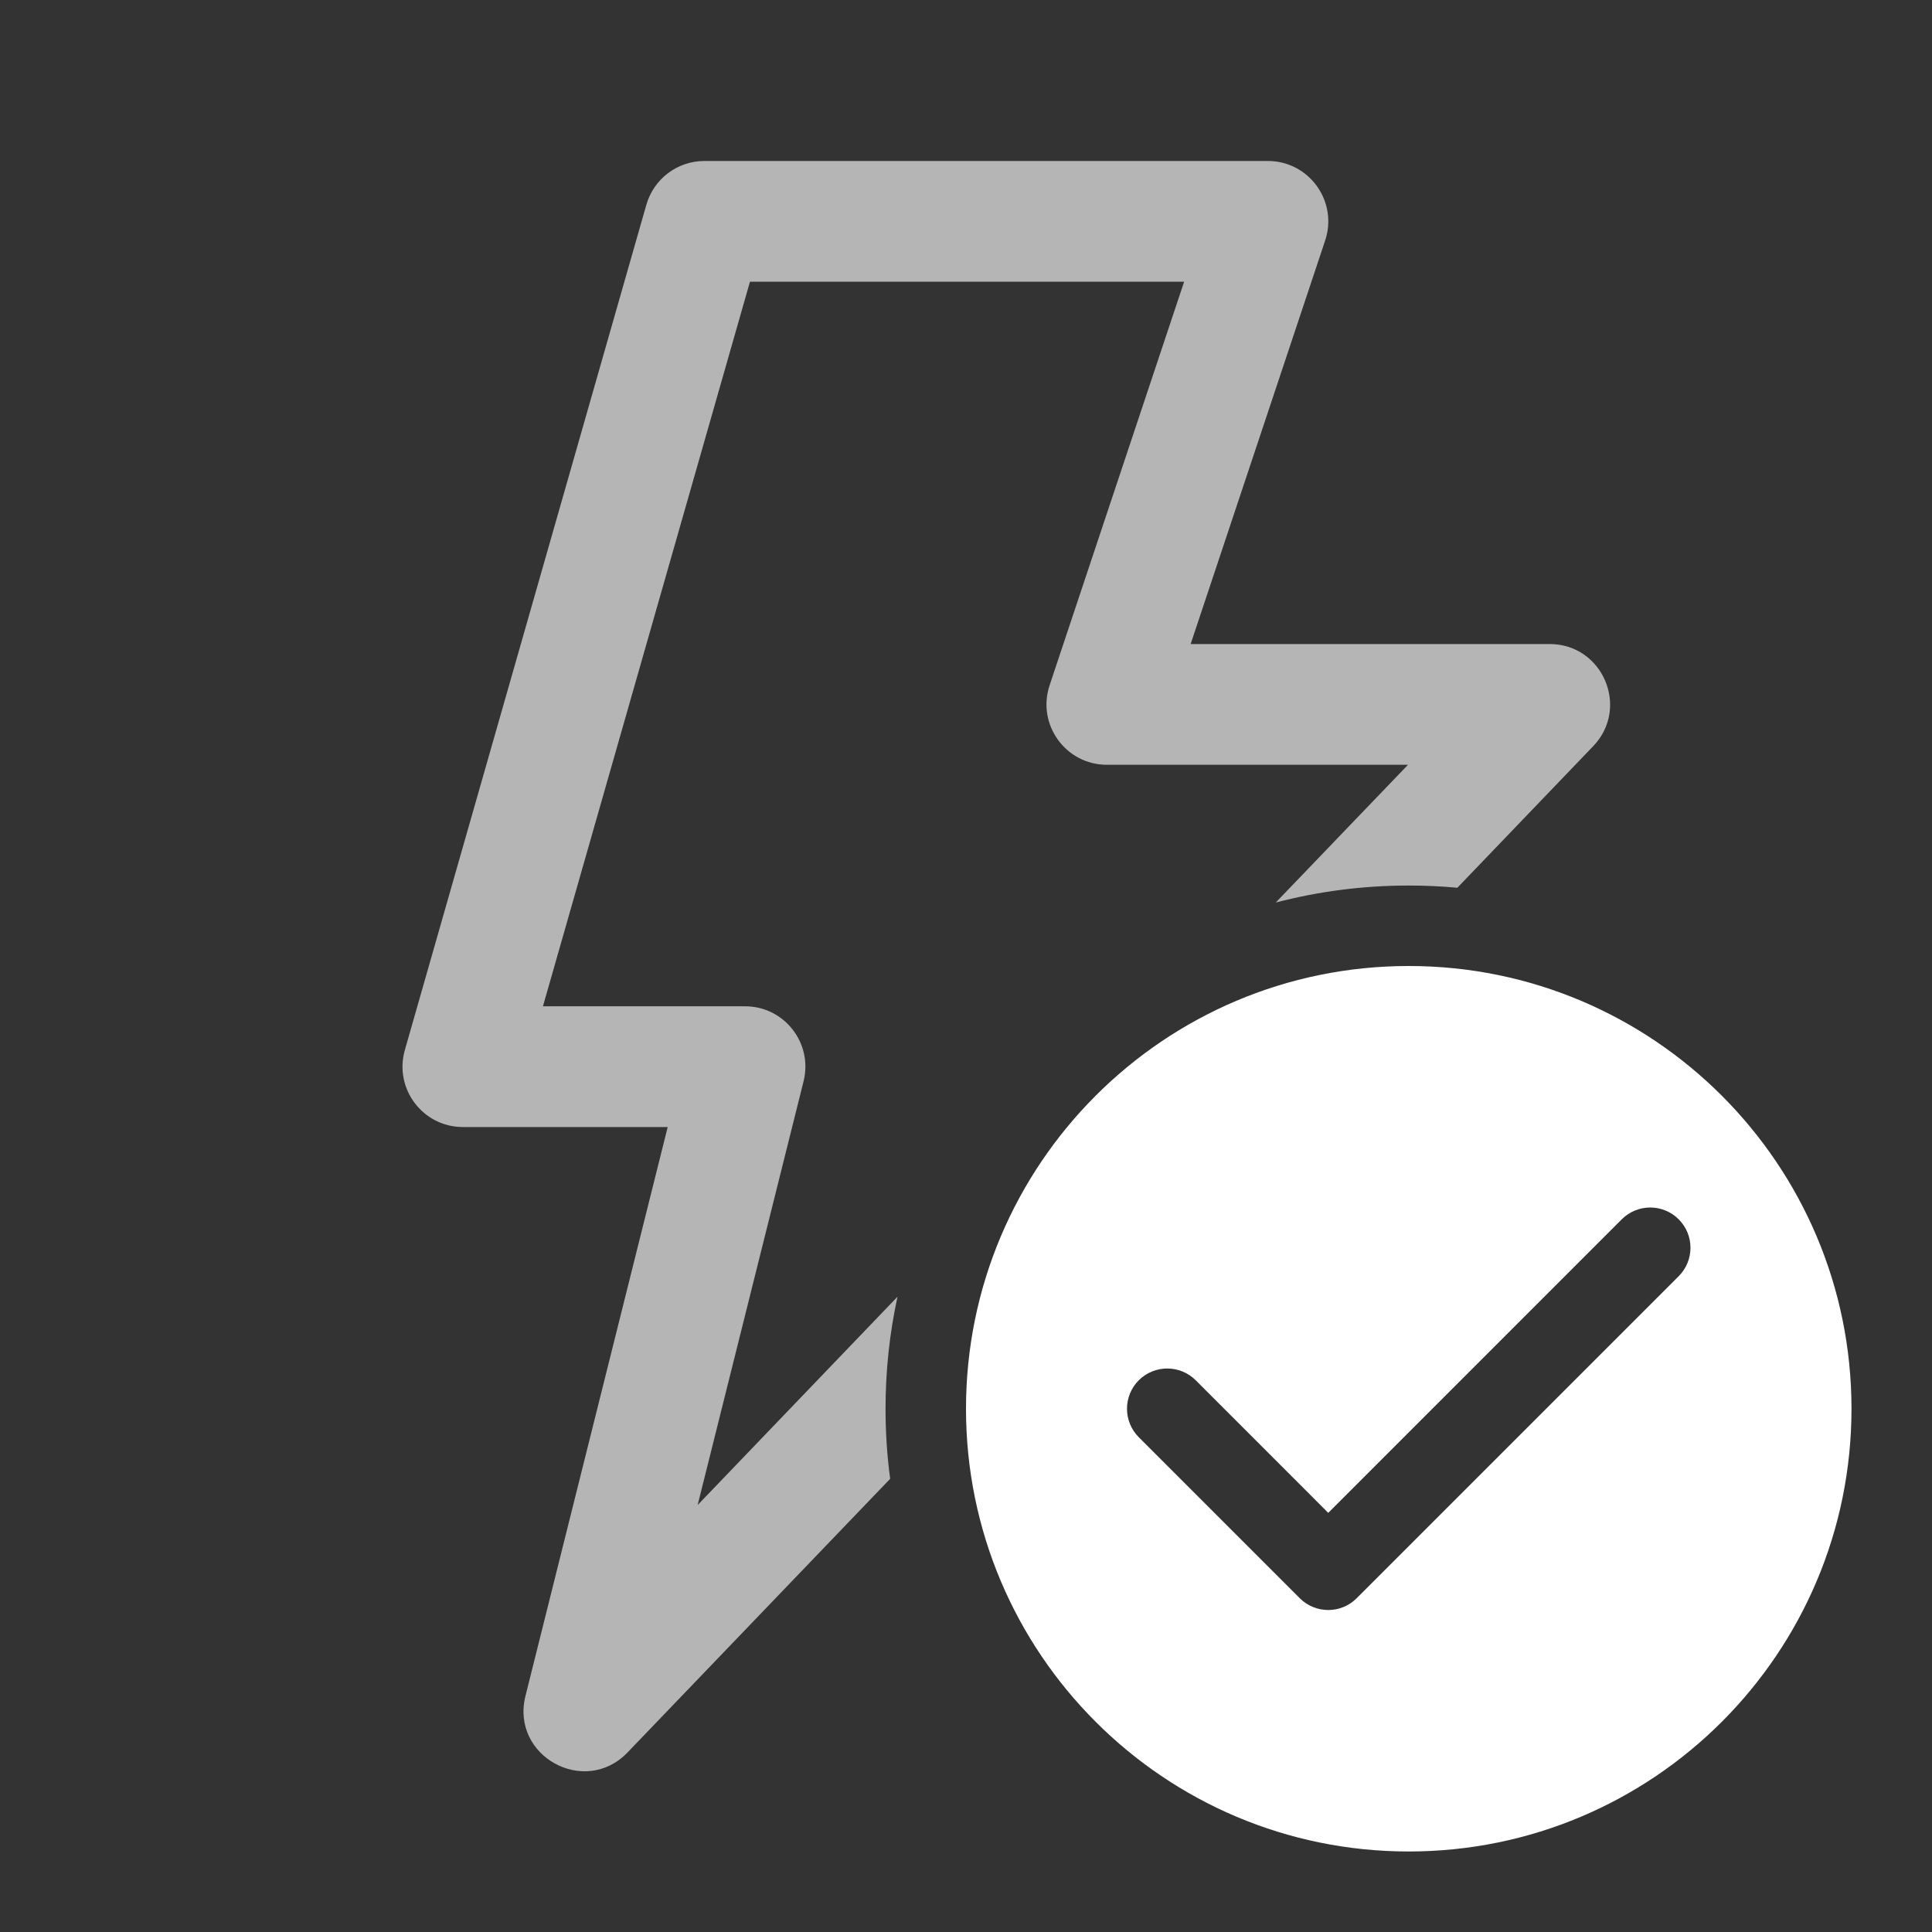
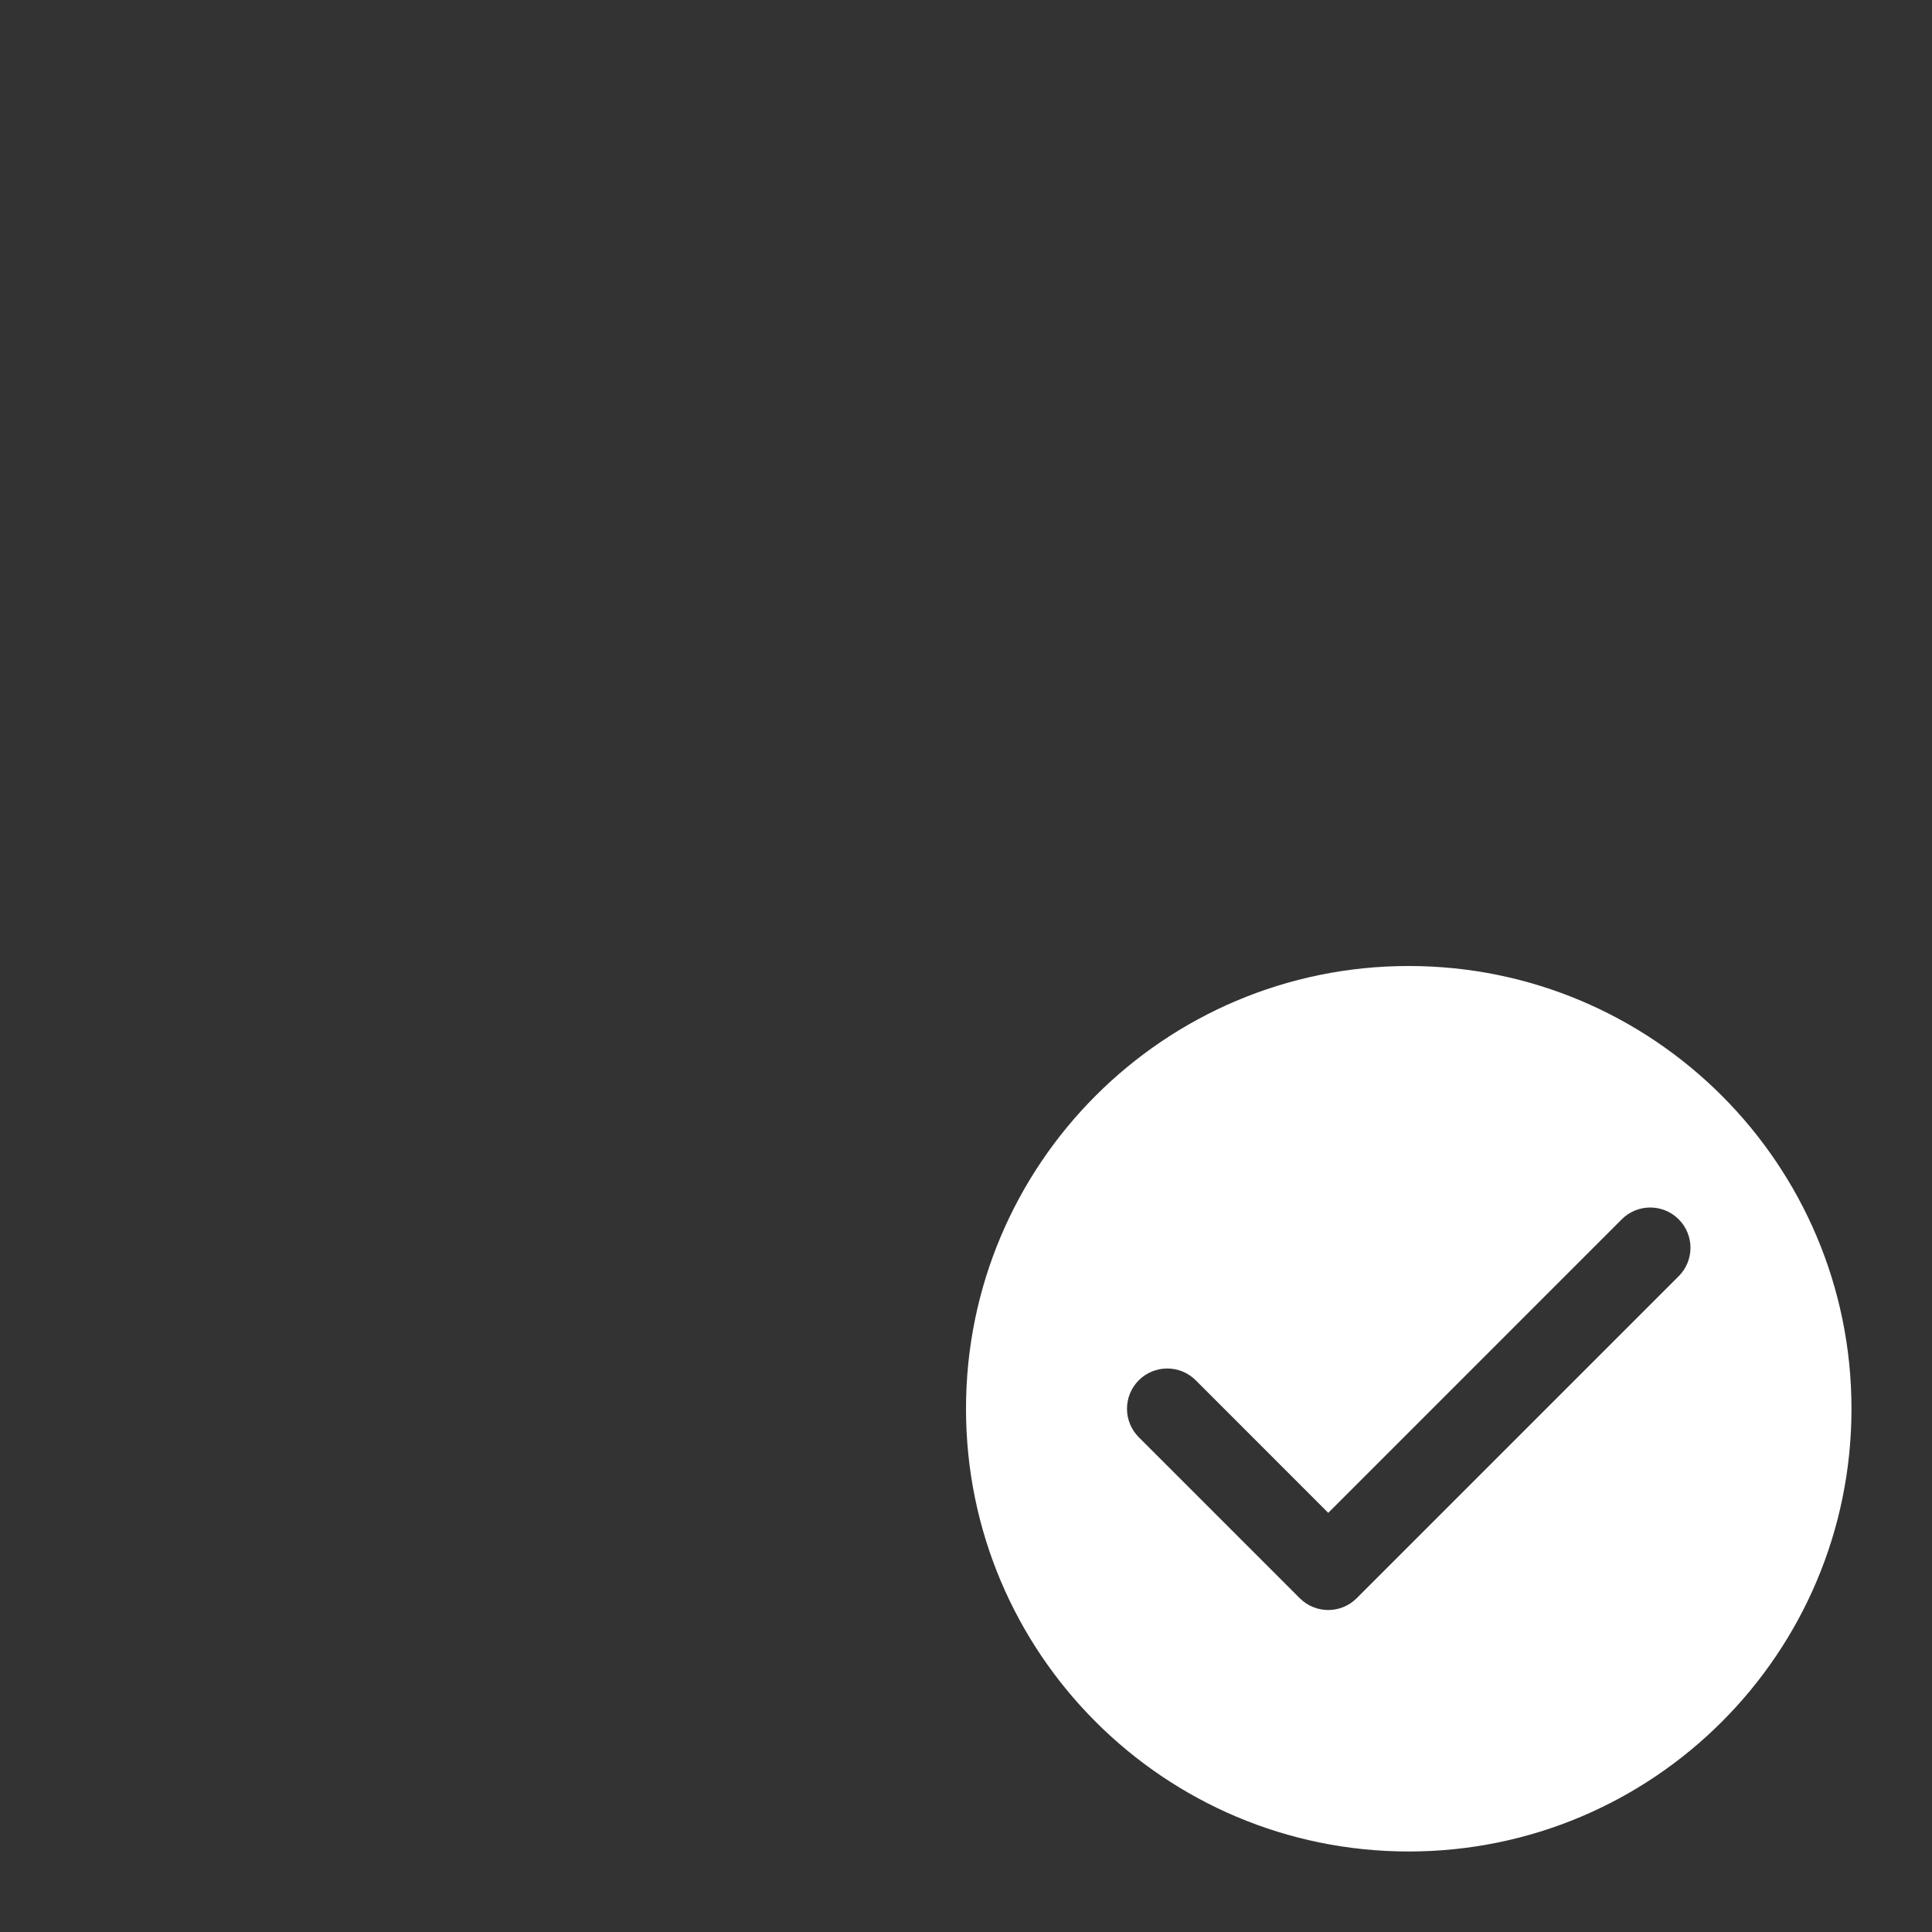
<svg xmlns="http://www.w3.org/2000/svg" width="40" height="40" viewBox="0 0 40 40" fill="none">
  <rect x="0" y="0" width="40" height="40" fill="#333333" stroke="none" />
-   <path d="M10.879 35.114L13.824 23.334L9.584 23.334C8.753 23.334 8.154 22.539 8.382 21.74L13.382 4.24C13.535 3.703 14.025 3.333 14.584 3.333L26.25 3.333C27.103 3.333 27.706 4.169 27.436 4.979L24.651 13.334L32.083 13.334C33.184 13.334 33.748 14.654 32.985 15.449L30.173 18.38C29.841 18.349 29.506 18.334 29.167 18.334C28.215 18.334 27.293 18.456 26.413 18.686L29.151 15.834L22.917 15.834C22.064 15.834 21.461 14.998 21.731 14.188L24.516 5.833L15.527 5.833L11.241 20.834L15.425 20.834C16.238 20.834 16.834 21.598 16.637 22.387L14.444 31.16L18.582 26.847C18.419 27.595 18.334 28.371 18.334 29.167C18.334 29.659 18.366 30.143 18.43 30.617L12.993 36.282C12.106 37.207 10.568 36.357 10.879 35.114Z" fill="white" fill-opacity="0.64" />
  <path d="M29.166 38.333C34.229 38.333 38.333 34.229 38.333 29.167C38.333 24.104 34.229 20 29.166 20C24.104 20 20 24.104 20 29.167C20 34.229 24.104 38.333 29.166 38.333ZM34.755 26.423L28.089 33.089C27.764 33.415 27.236 33.415 26.91 33.089L23.577 29.756C23.252 29.43 23.252 28.903 23.577 28.577C23.903 28.252 24.43 28.252 24.756 28.577L27.5 31.322L33.577 25.244C33.903 24.919 34.43 24.919 34.755 25.244C35.081 25.57 35.081 26.097 34.755 26.423Z" fill="white" />
</svg>